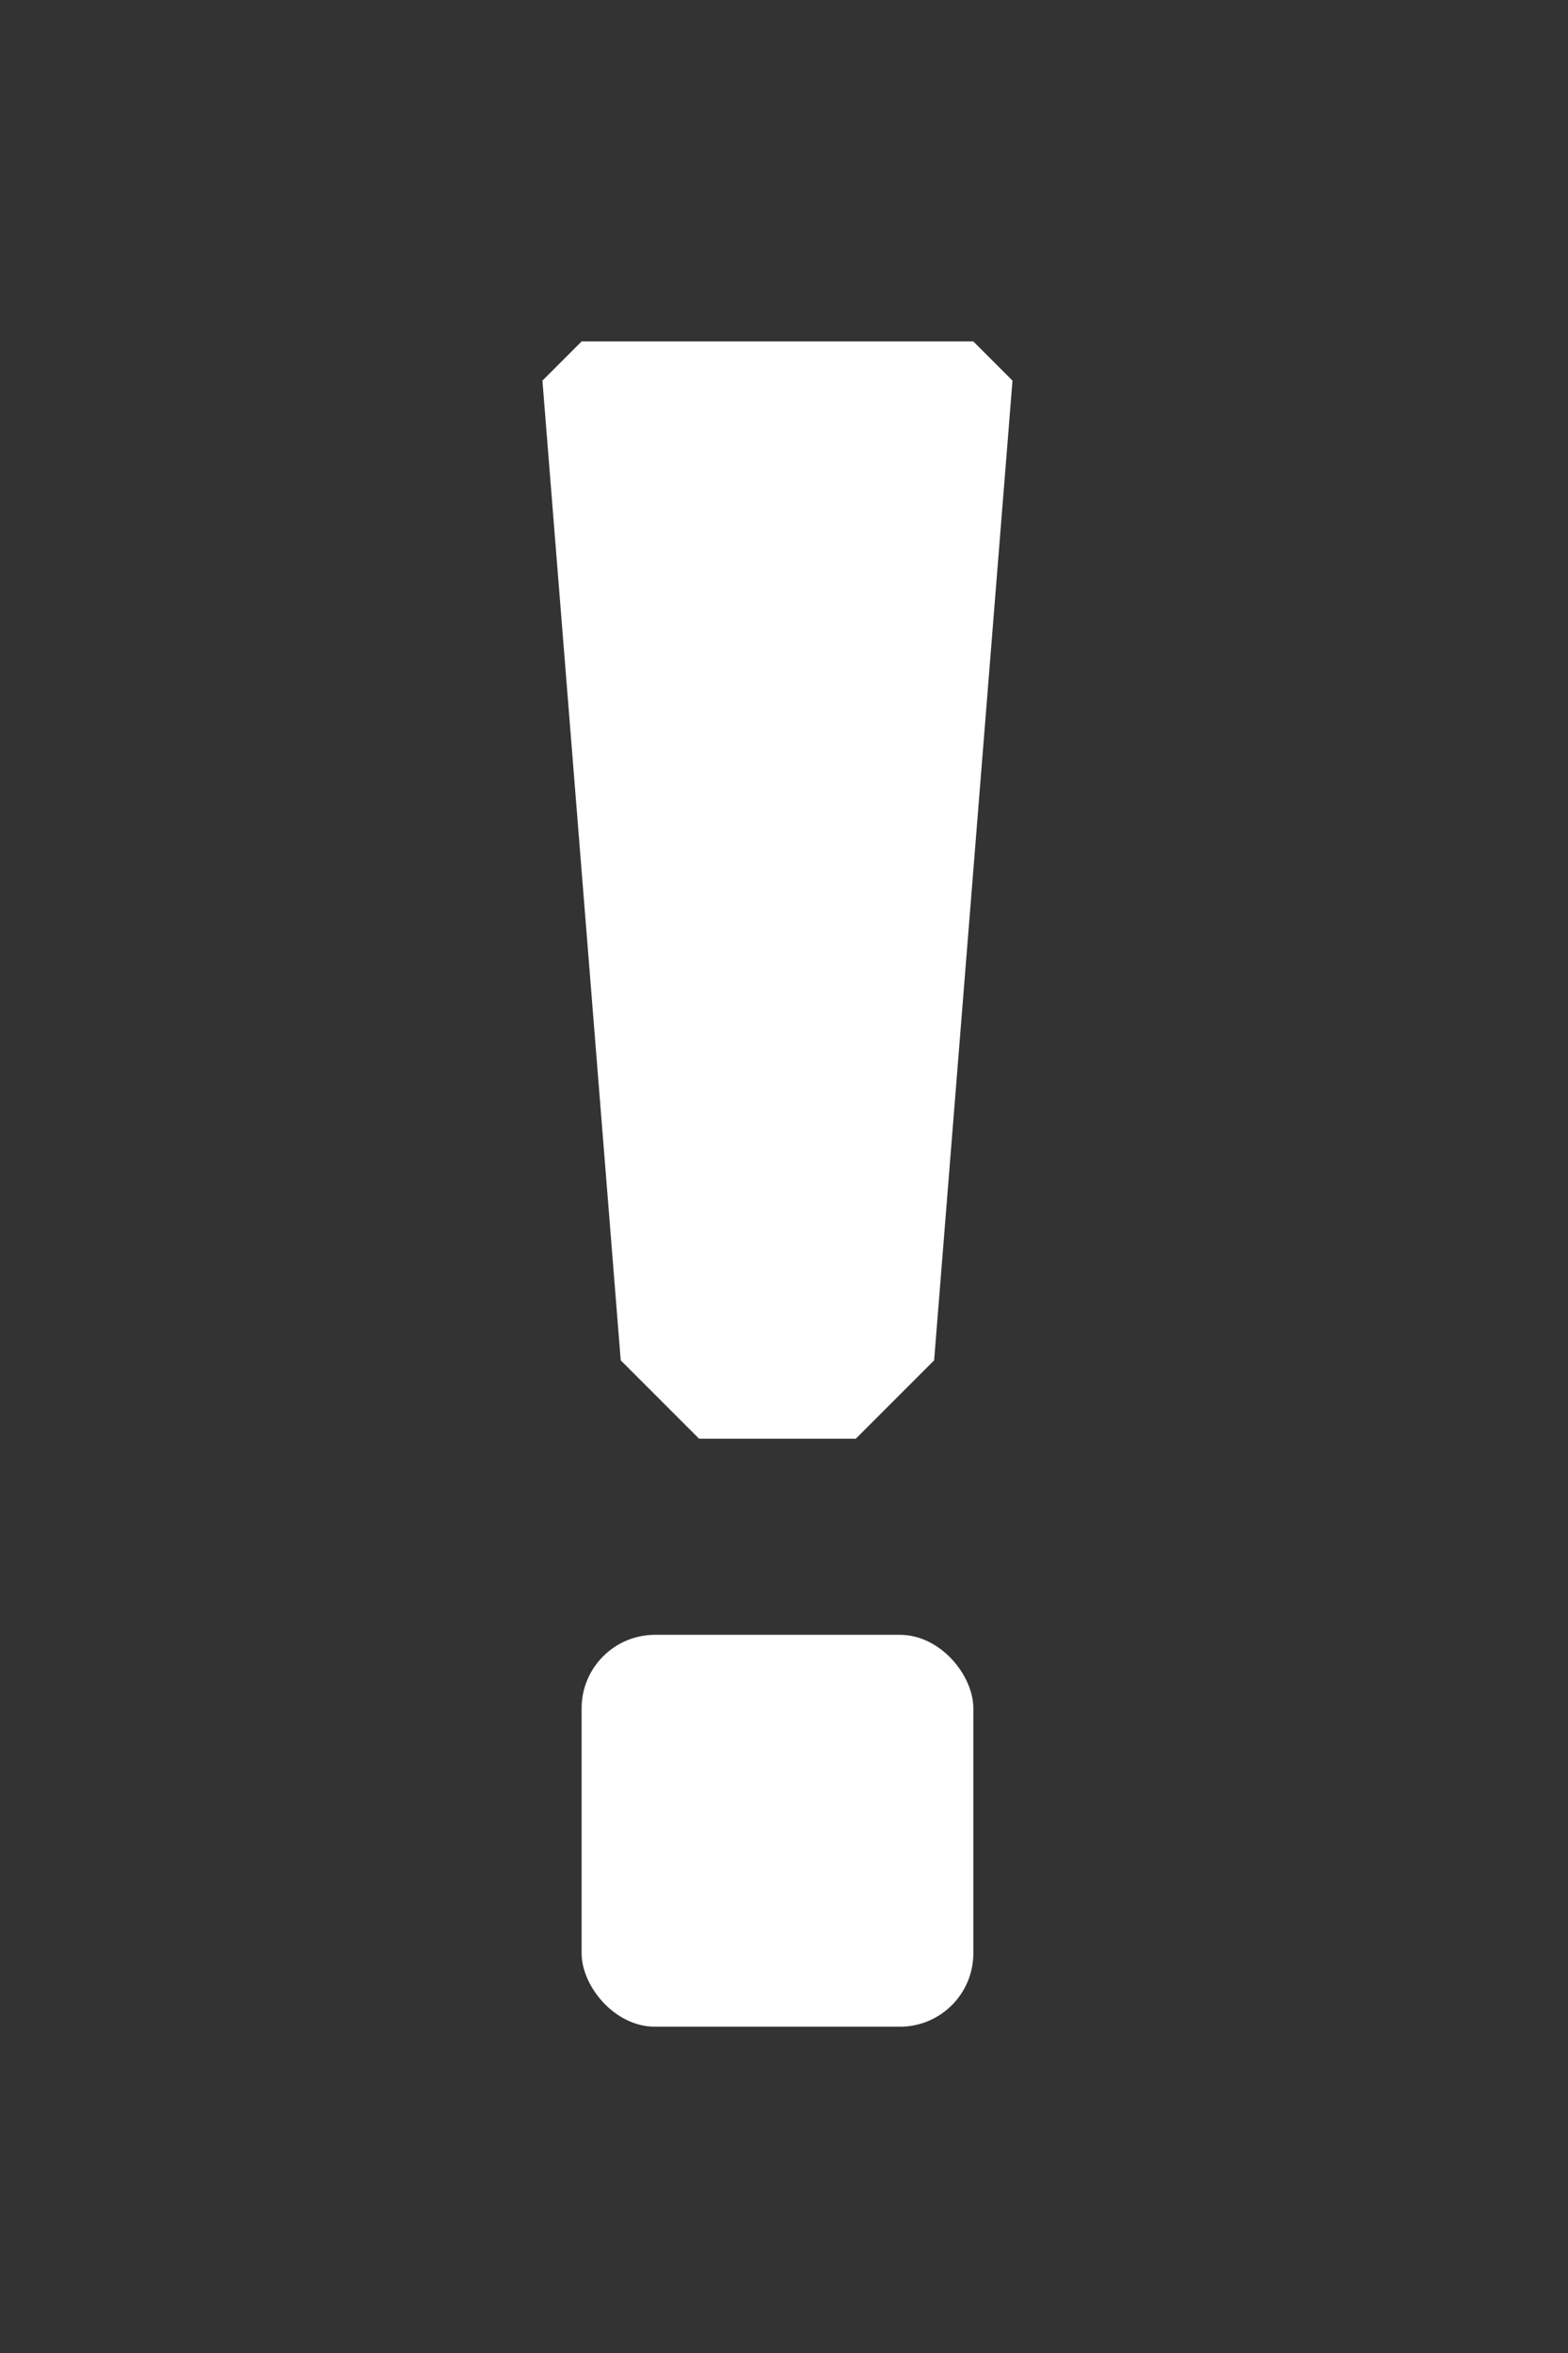
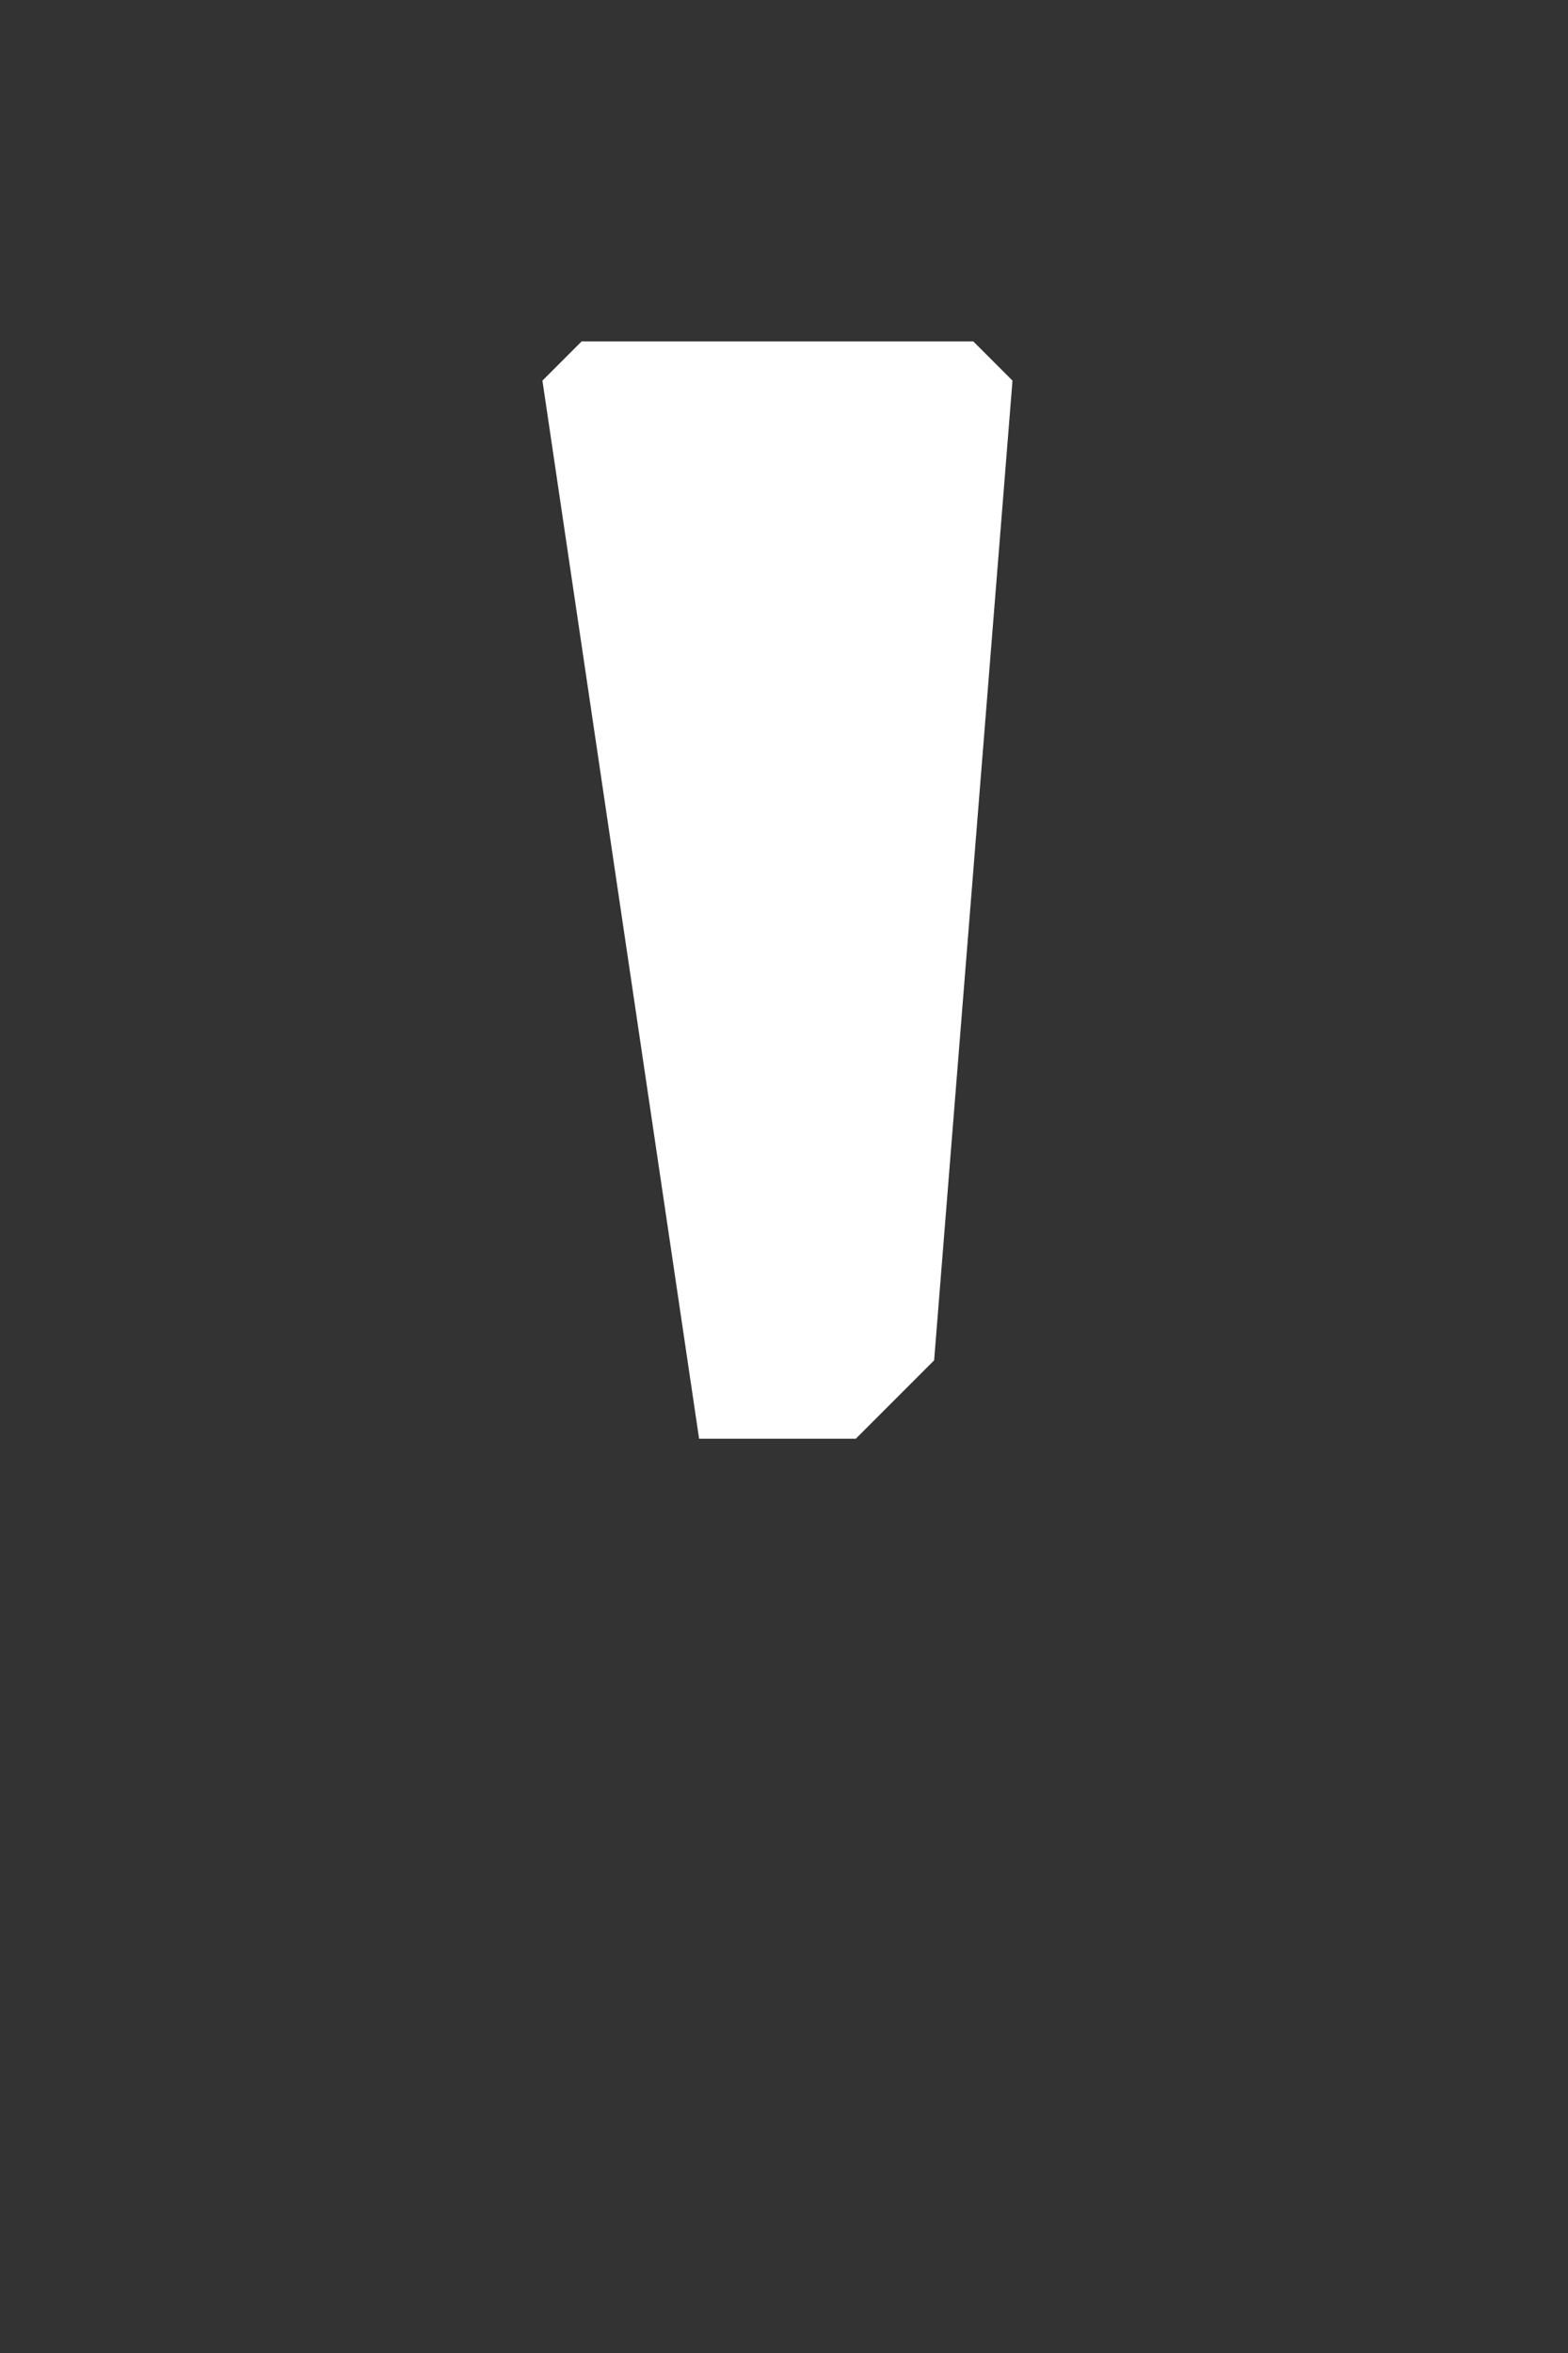
<svg xmlns="http://www.w3.org/2000/svg" width="40" height="60">
  <rect width="100%" height="100%" fill="#333333" stroke="none" />
  <g transform="translate(-216.74 -415.04) scale(.621)" fill="#fff">
-     <path d="M371.3 683.97l1.61-1.61H389l1.61 1.61-3.219 40.23-3.218 3.218h-6.437l-3.219-3.218z" />
-     <rect x="372.91" y="735.47" width="16.092" height="16.092" ry="3.017" color="#000" />
+     <path d="M371.3 683.97l1.61-1.61H389l1.61 1.61-3.219 40.23-3.218 3.218h-6.437z" />
  </g>
</svg>